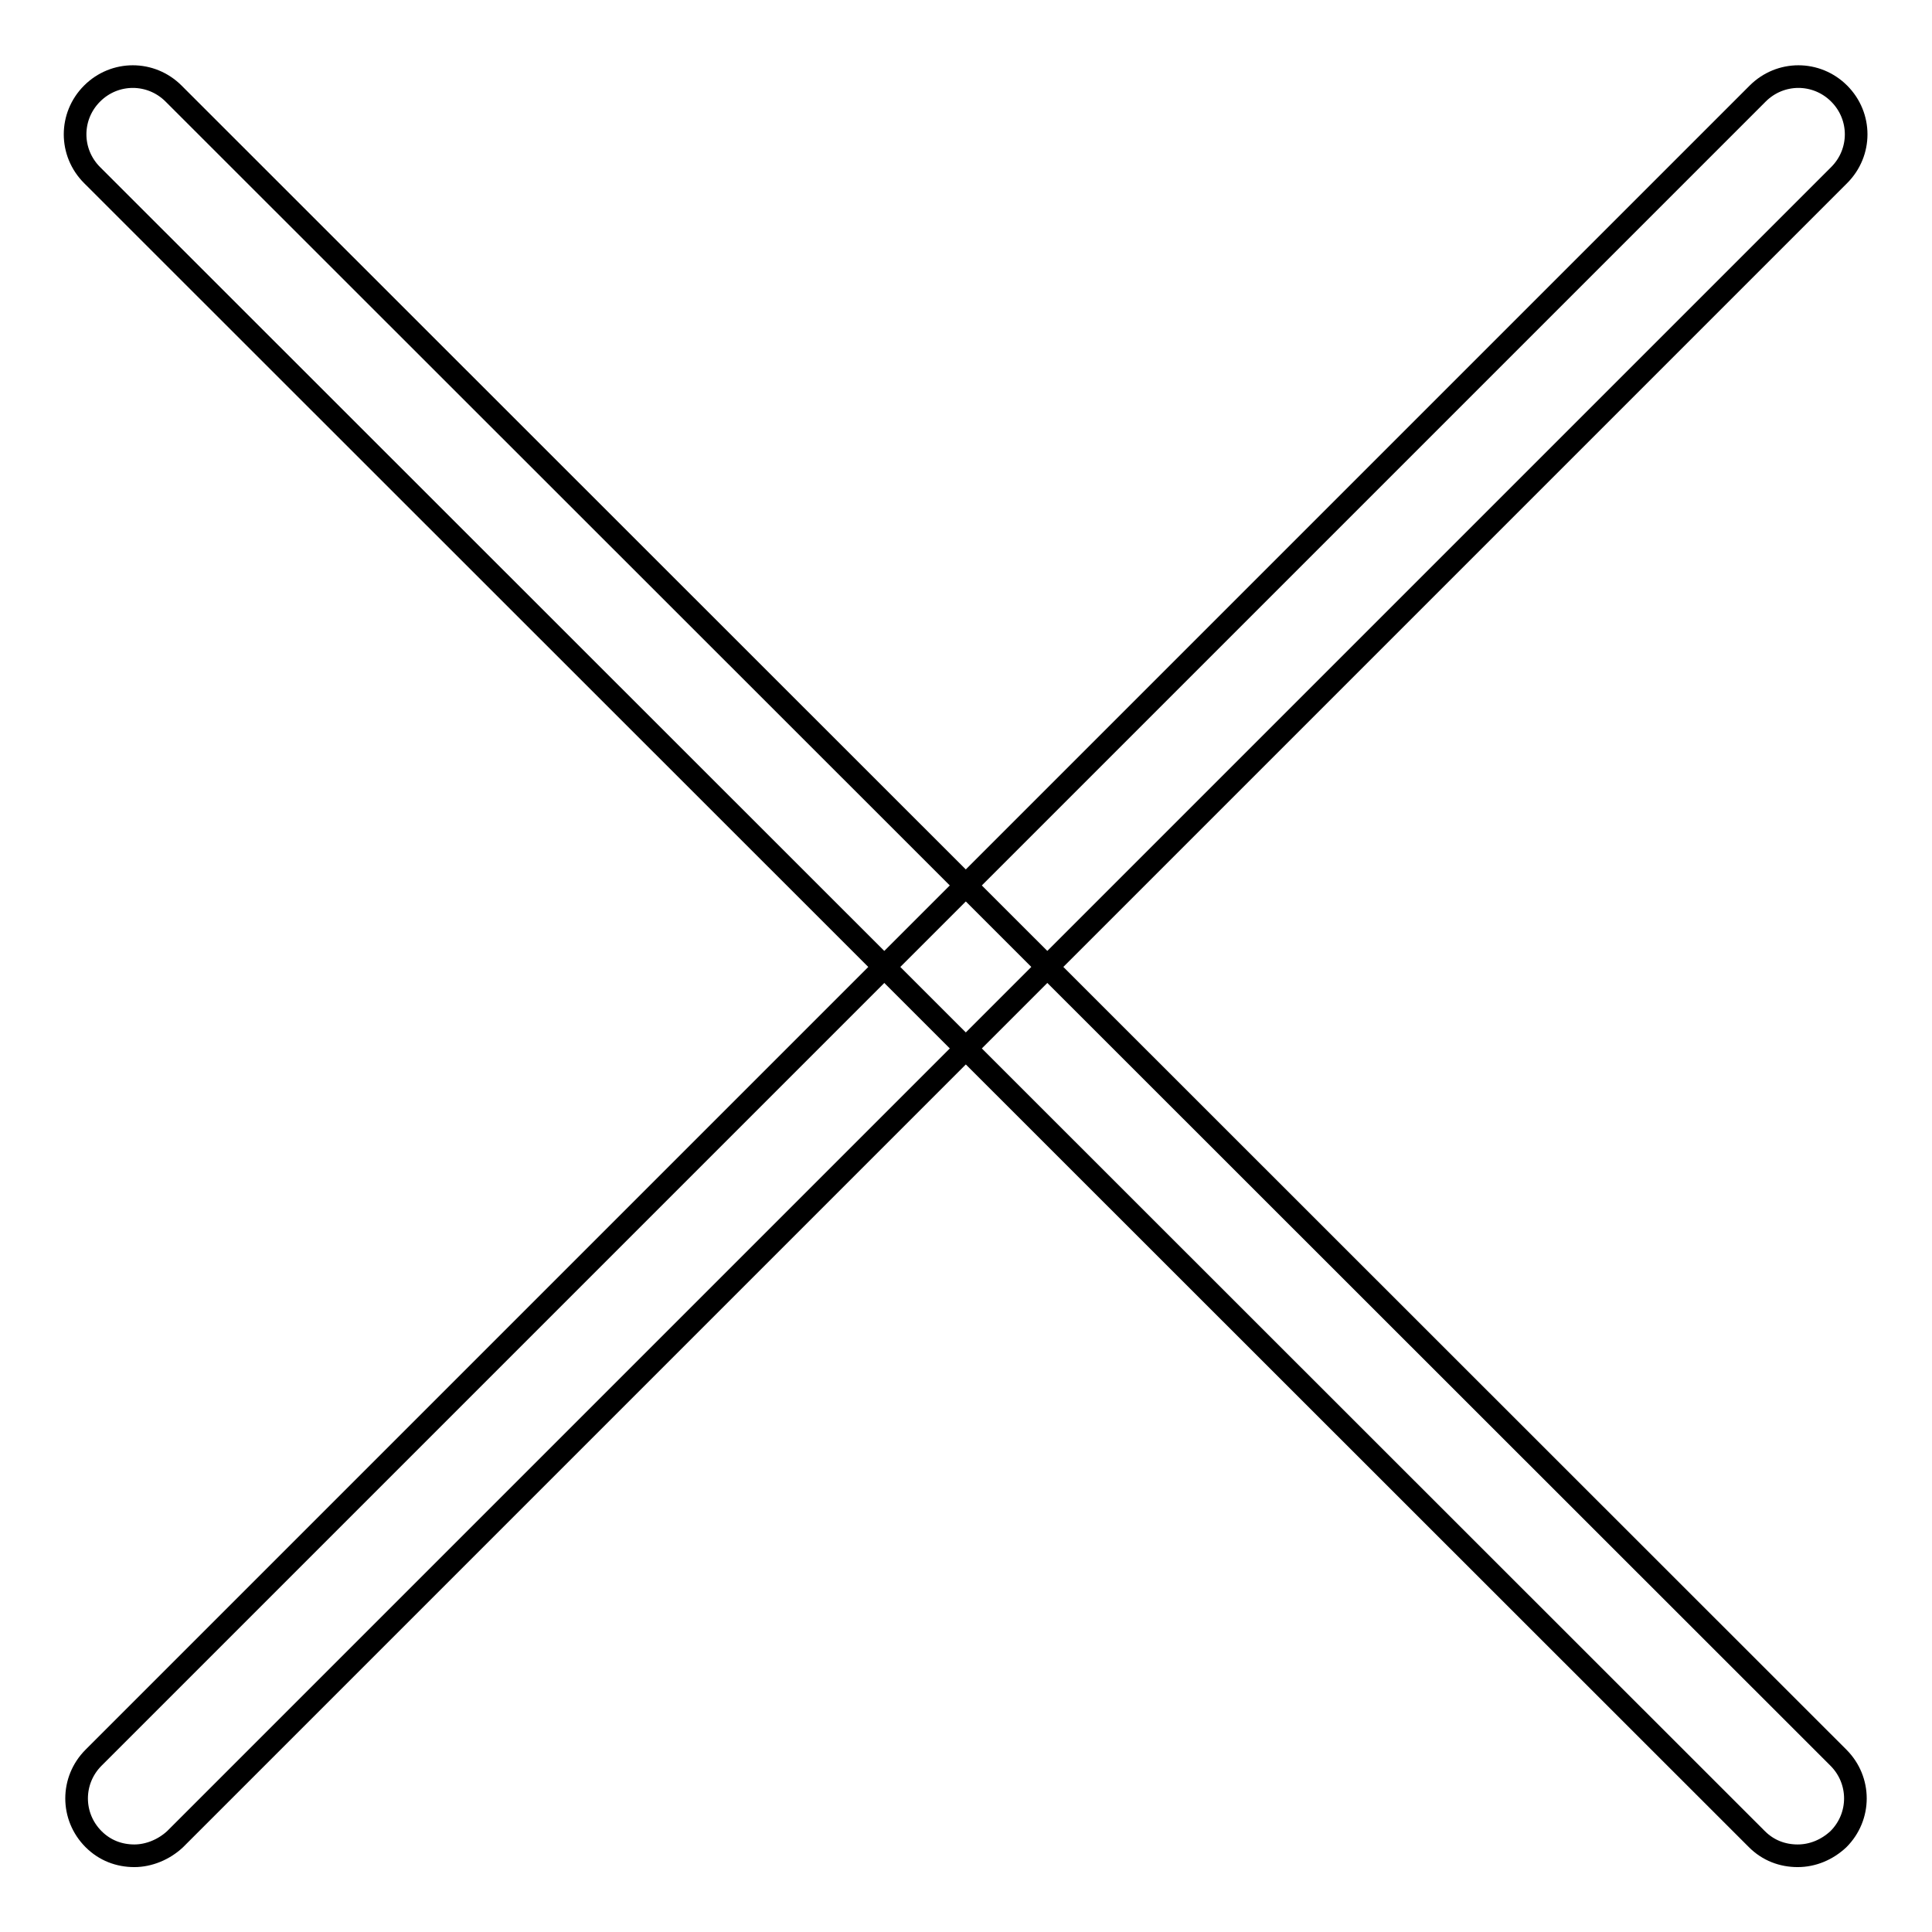
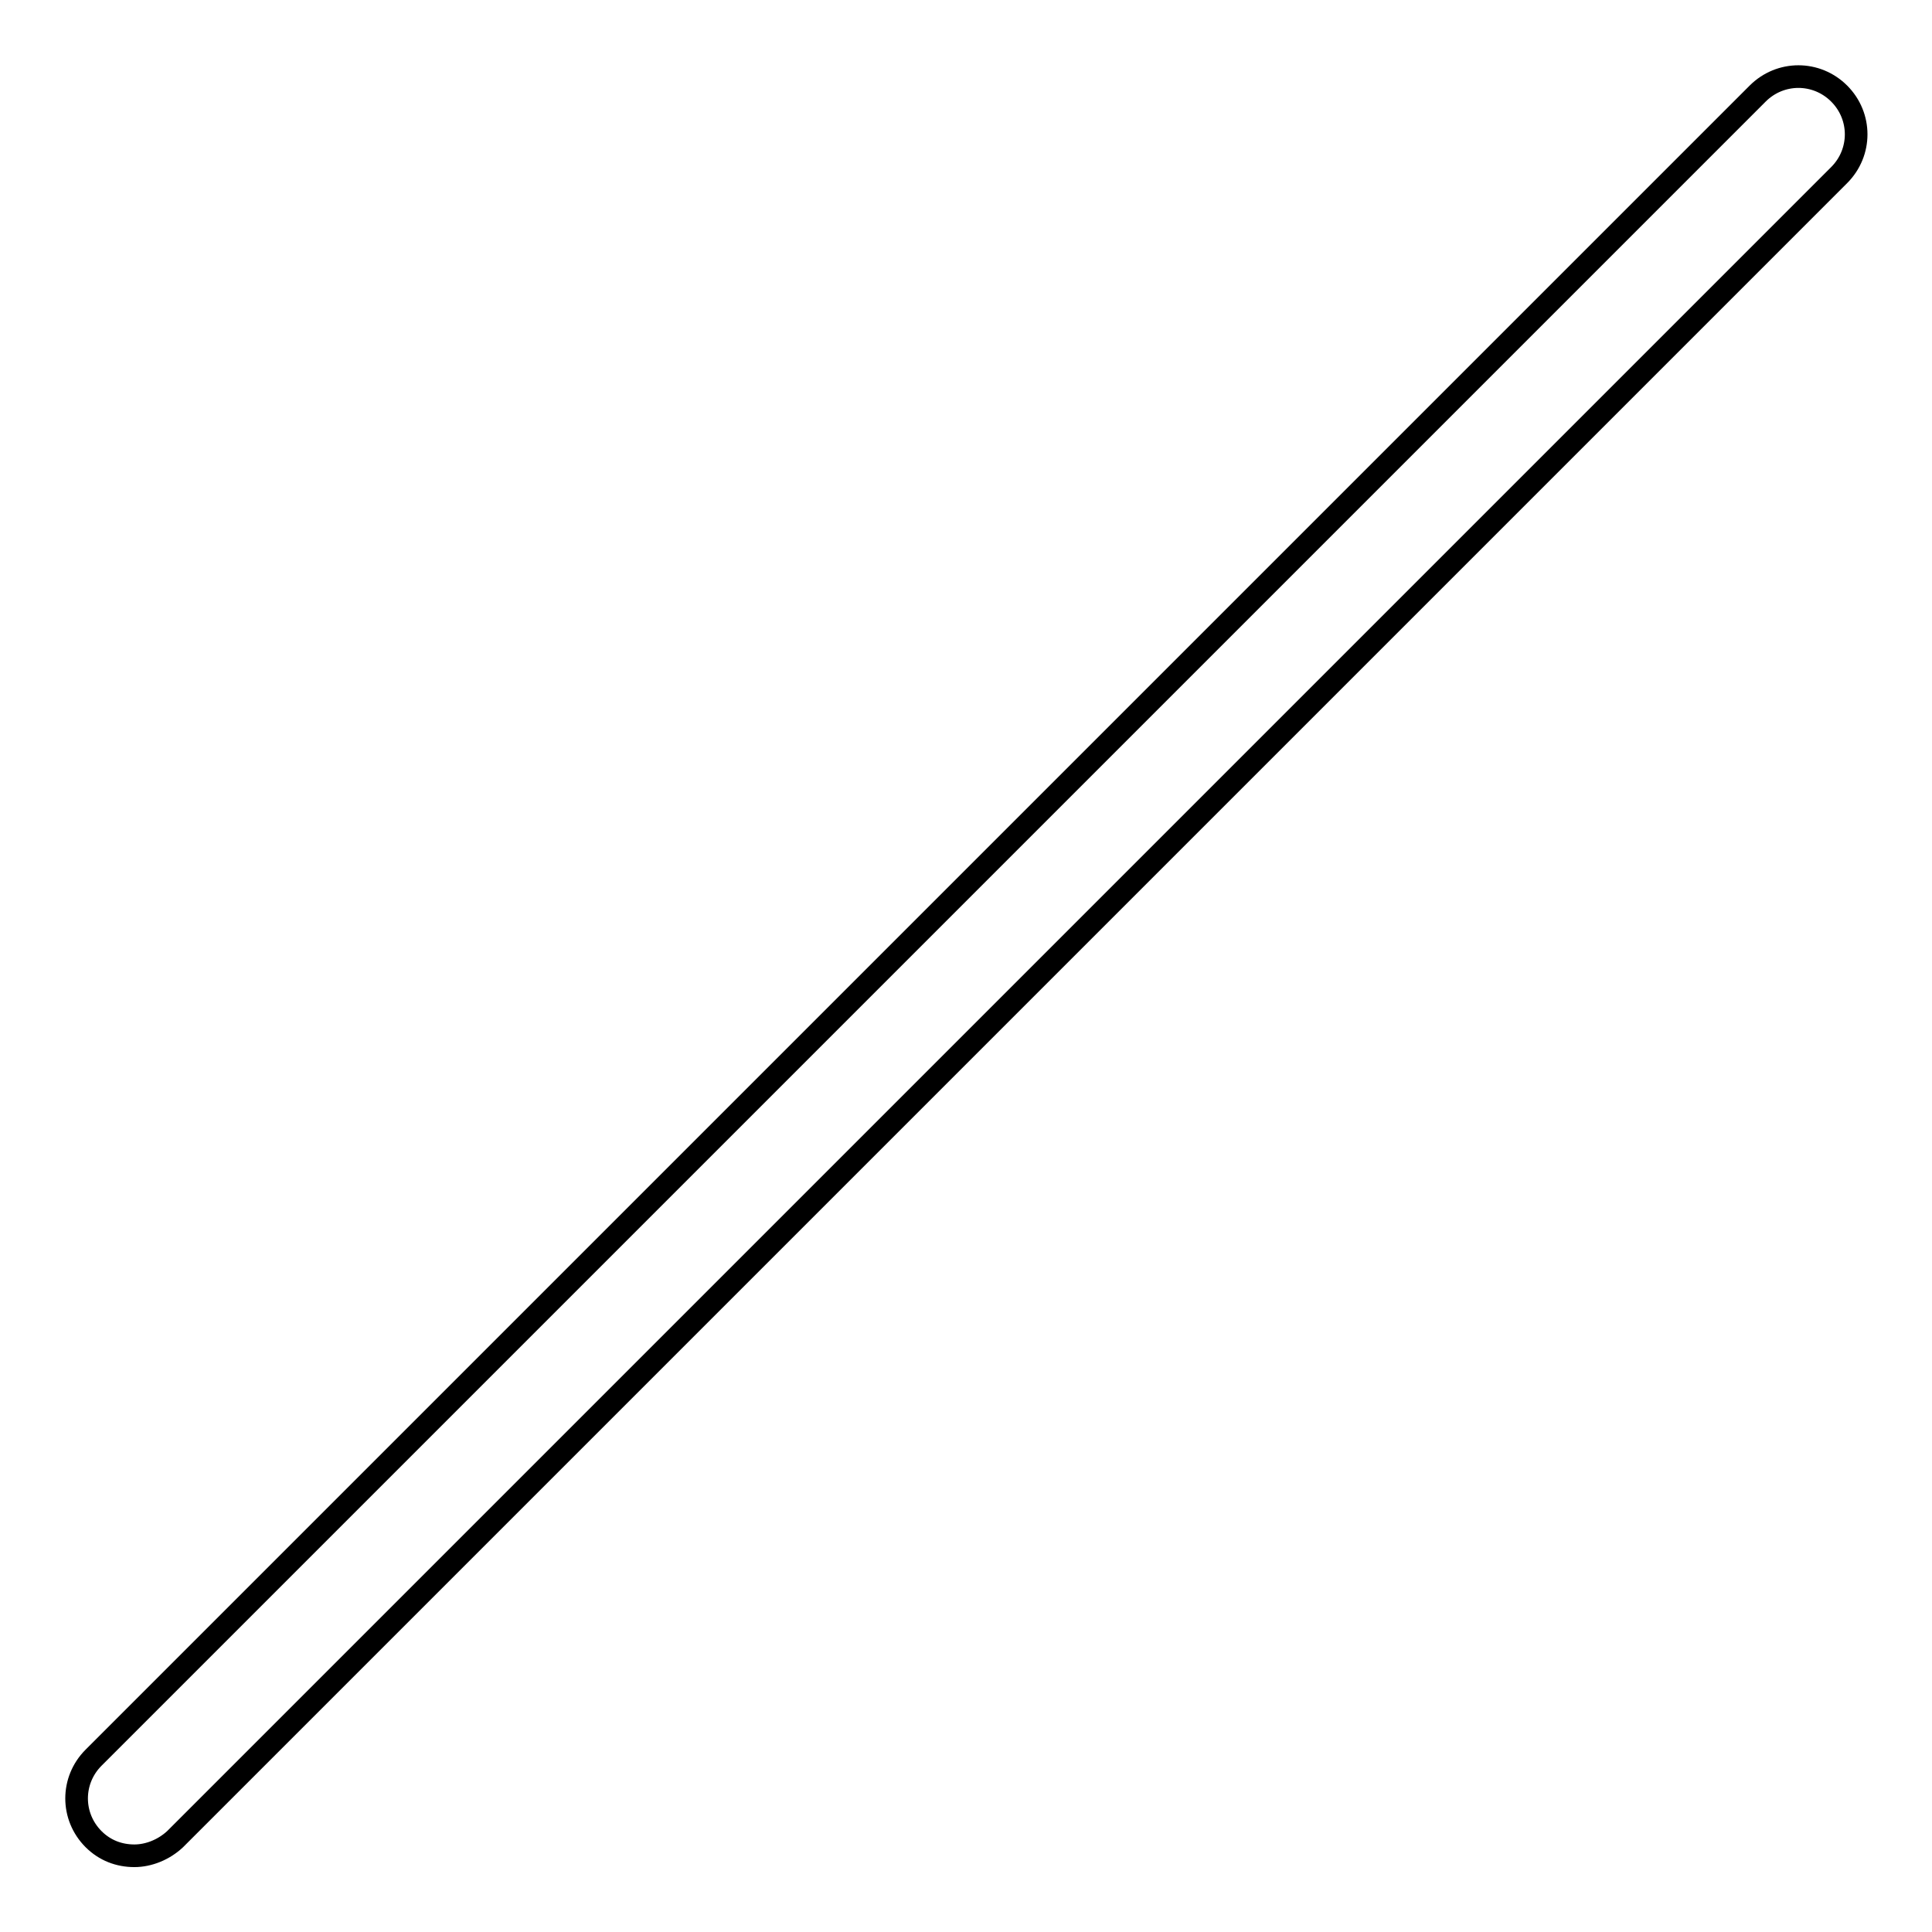
<svg xmlns="http://www.w3.org/2000/svg" version="1.1" x="0px" y="0px" viewBox="0 0 256 256" enable-background="new 0 0 256 256" xml:space="preserve">
  <g>
    <g>
      <path stroke-width="3" fill-opacity="0" stroke="#000000" d="M17.8,245.9c-2,0-3.9-0.7-5.4-2.2c-3-3-3-7.8,0-10.8L232.9,12.4c3-3,7.8-3,10.8,0c3,3,3,7.8,0,10.8L23.2,243.7C21.7,245.1,19.7,245.9,17.8,245.9z" />
-       <path stroke-width="3" fill-opacity="0" stroke="#000000" d="M238.2,245.9c-2,0-3.9-0.7-5.4-2.2L12.2,23.2c-3-3-3-7.8,0-10.8c3-3,7.8-3,10.8,0l220.6,220.5c3,3,3,7.8,0,10.8C242.1,245.1,240.2,245.9,238.2,245.9z" />
    </g>
  </g>
</svg>